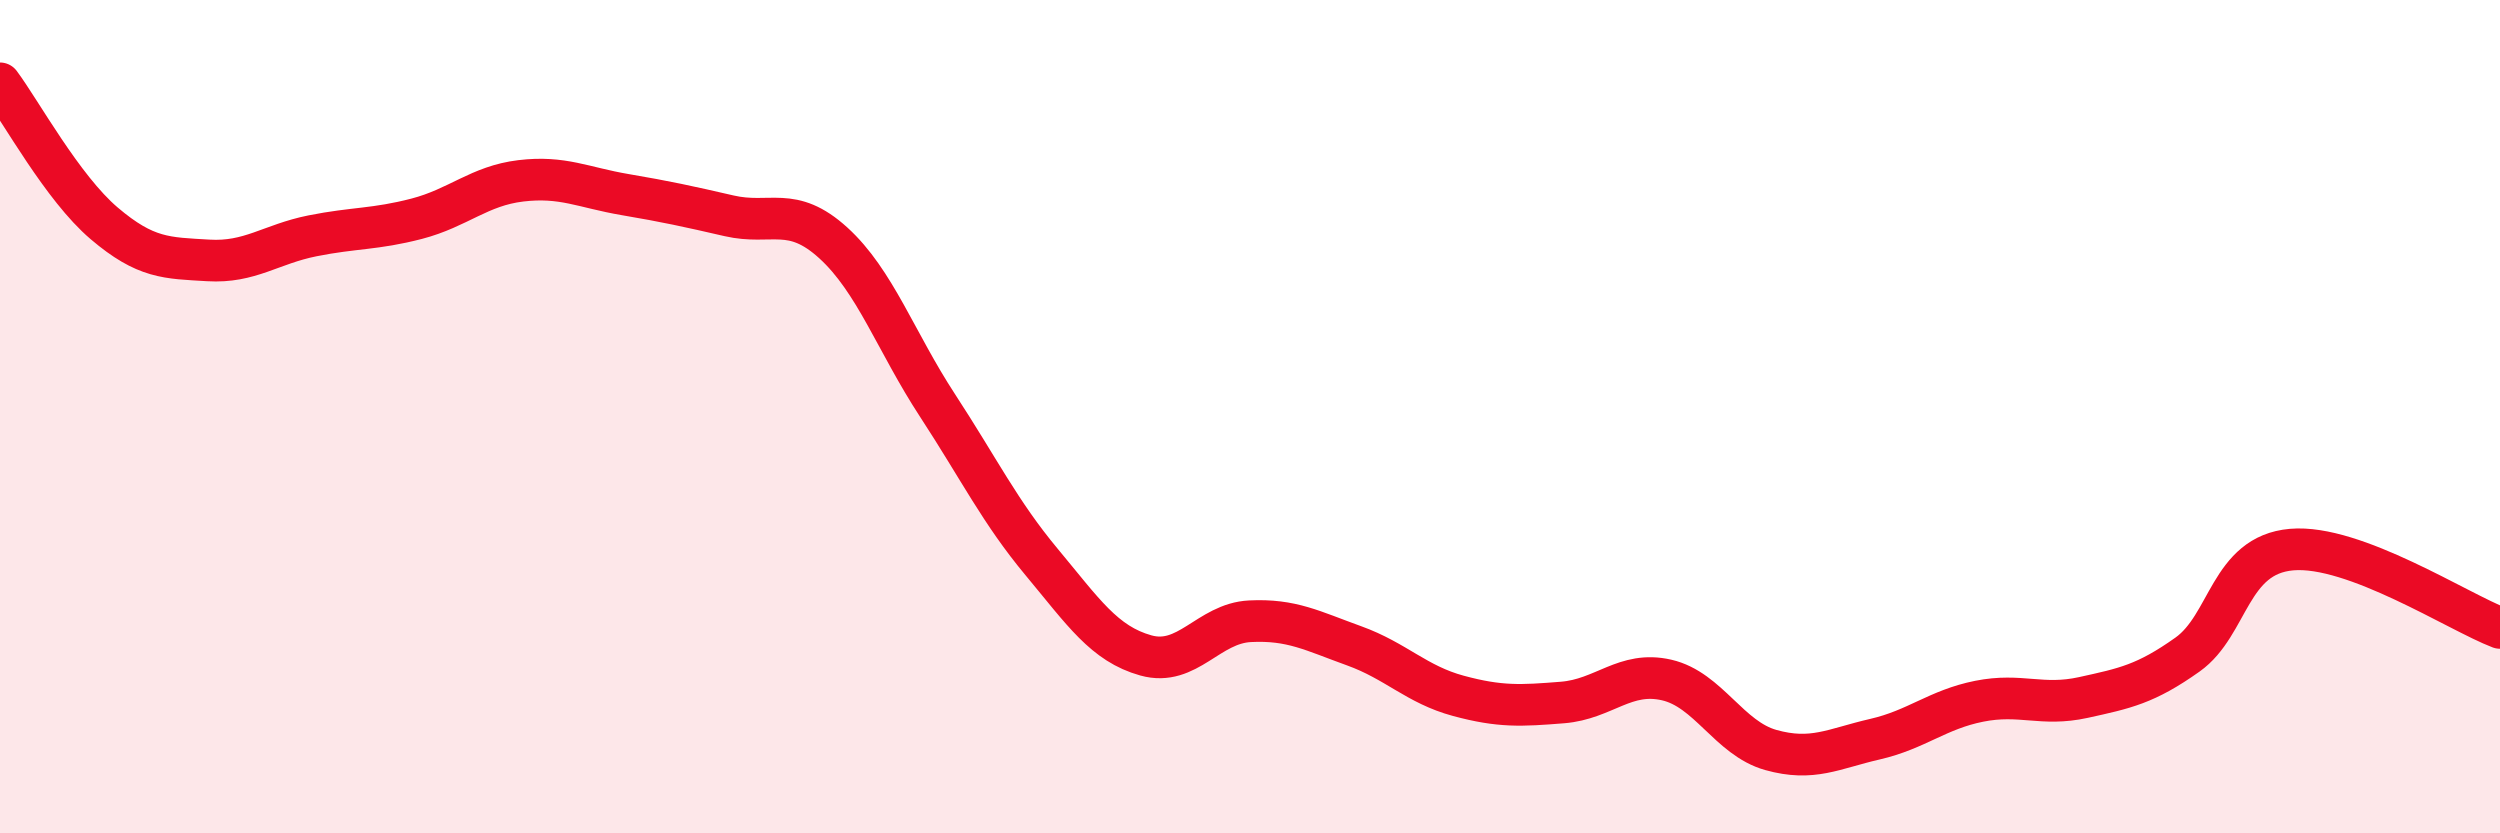
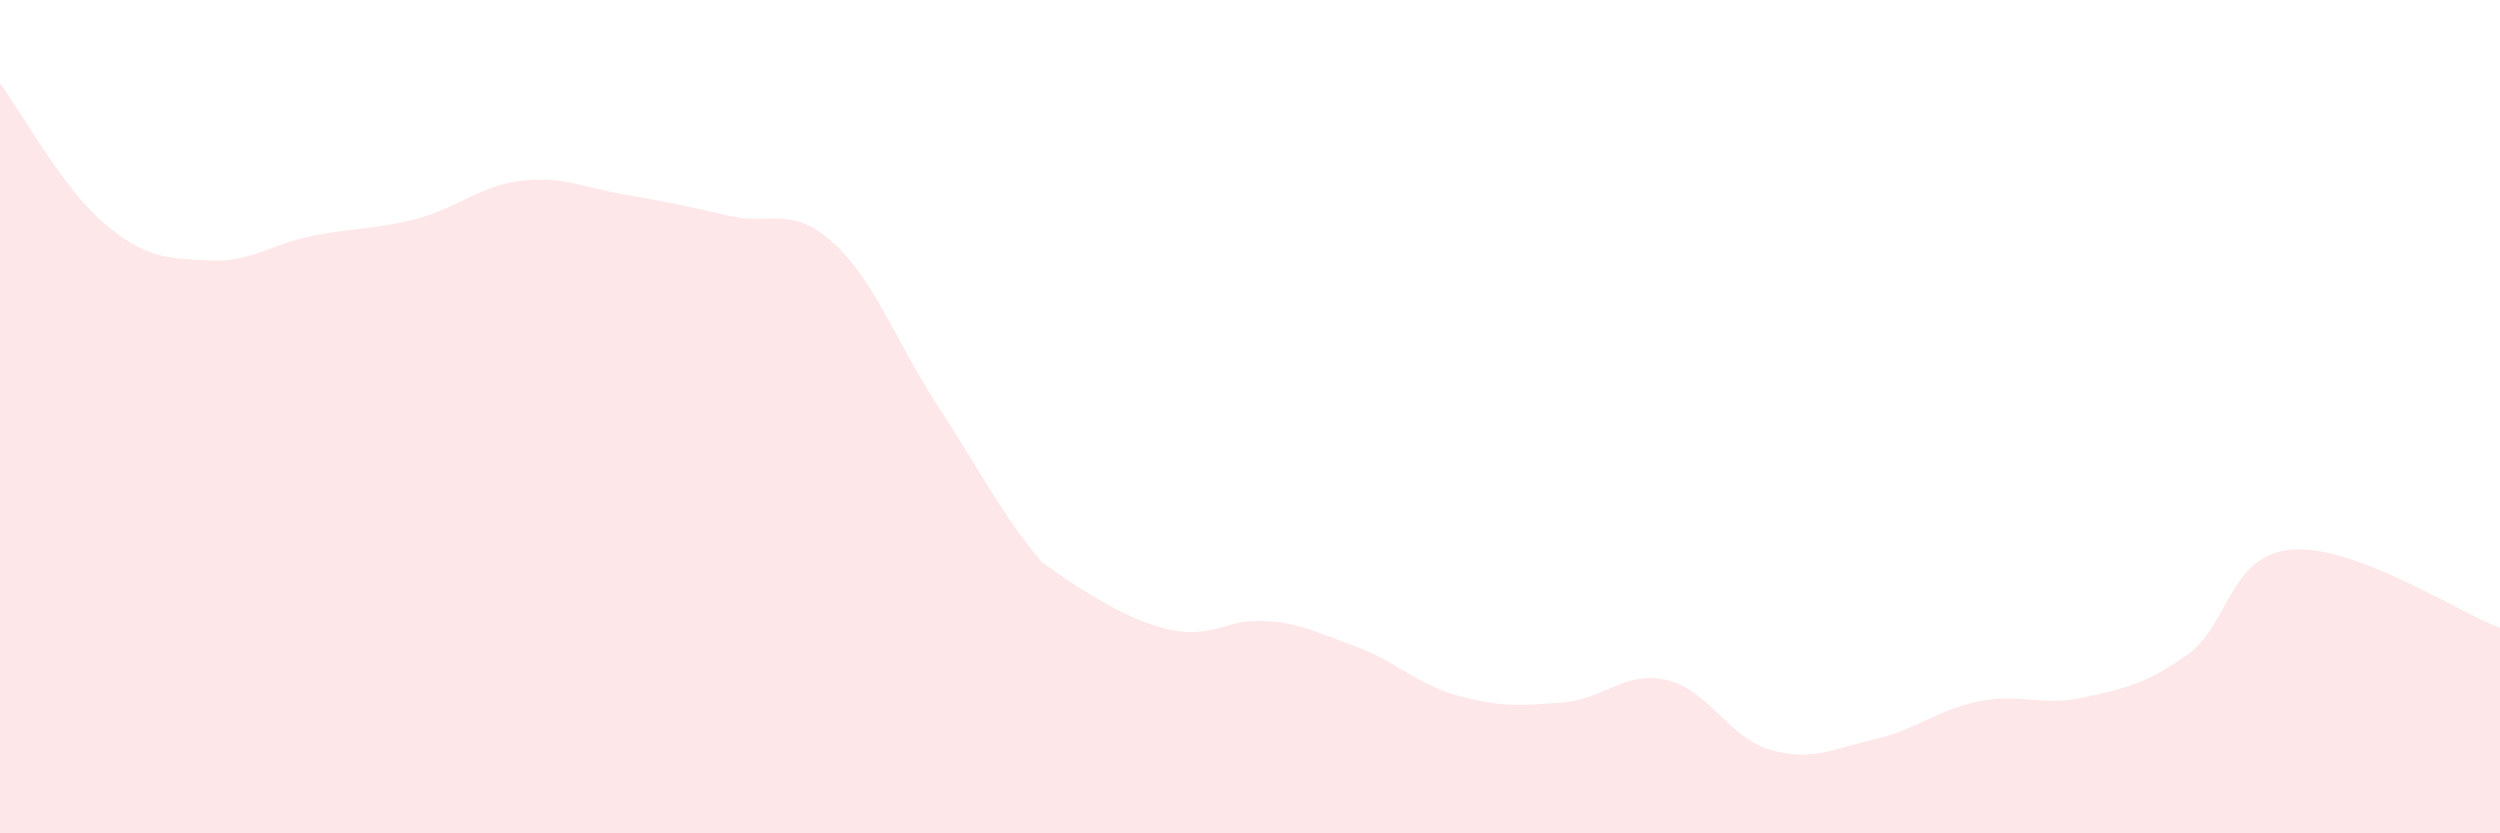
<svg xmlns="http://www.w3.org/2000/svg" width="60" height="20" viewBox="0 0 60 20">
-   <path d="M 0,2 C 0.5,2.67 1.5,4.51 2.5,5.36 C 3.5,6.21 4,6.19 5,6.25 C 6,6.31 6.5,5.86 7.5,5.66 C 8.5,5.46 9,5.51 10,5.25 C 11,4.99 11.5,4.46 12.5,4.34 C 13.5,4.22 14,4.5 15,4.67 C 16,4.84 16.5,4.95 17.5,5.18 C 18.5,5.41 19,4.92 20,5.83 C 21,6.74 21.5,8.2 22.5,9.73 C 23.5,11.26 24,12.29 25,13.49 C 26,14.69 26.5,15.45 27.5,15.73 C 28.5,16.01 29,14.96 30,14.91 C 31,14.86 31.5,15.14 32.5,15.5 C 33.5,15.86 34,16.43 35,16.7 C 36,16.97 36.5,16.94 37.5,16.86 C 38.5,16.78 39,16.09 40,16.32 C 41,16.55 41.5,17.72 42.5,18 C 43.5,18.28 44,17.97 45,17.74 C 46,17.51 46.5,17.03 47.5,16.83 C 48.5,16.63 49,16.96 50,16.74 C 51,16.52 51.5,16.42 52.5,15.71 C 53.5,15 53.5,13.32 55,13.19 C 56.5,13.06 59,14.69 60,15.07L60 20L0 20Z" fill="#EB0A25" opacity="0.1" stroke-linecap="round" stroke-linejoin="round" />
-   <path d="M 0,2 C 0.5,2.67 1.5,4.51 2.5,5.36 C 3.5,6.21 4,6.19 5,6.25 C 6,6.31 6.5,5.86 7.5,5.66 C 8.5,5.46 9,5.51 10,5.25 C 11,4.99 11.5,4.46 12.5,4.34 C 13.5,4.22 14,4.5 15,4.67 C 16,4.84 16.5,4.95 17.5,5.18 C 18.5,5.41 19,4.92 20,5.83 C 21,6.74 21.5,8.2 22.5,9.73 C 23.5,11.26 24,12.29 25,13.49 C 26,14.69 26.5,15.45 27.5,15.73 C 28.5,16.01 29,14.96 30,14.91 C 31,14.86 31.5,15.14 32.5,15.5 C 33.5,15.86 34,16.43 35,16.7 C 36,16.97 36.5,16.94 37.5,16.86 C 38.5,16.78 39,16.09 40,16.32 C 41,16.55 41.5,17.72 42.5,18 C 43.5,18.28 44,17.97 45,17.74 C 46,17.51 46.5,17.03 47.5,16.83 C 48.5,16.63 49,16.96 50,16.74 C 51,16.52 51.5,16.42 52.5,15.71 C 53.5,15 53.5,13.32 55,13.19 C 56.5,13.06 59,14.69 60,15.07" stroke="#EB0A25" stroke-width="1" fill="none" stroke-linecap="round" stroke-linejoin="round" />
+   <path d="M 0,2 C 0.5,2.67 1.5,4.51 2.5,5.36 C 3.5,6.21 4,6.19 5,6.25 C 6,6.31 6.5,5.86 7.5,5.66 C 8.5,5.46 9,5.51 10,5.25 C 11,4.99 11.5,4.46 12.5,4.34 C 13.5,4.22 14,4.5 15,4.67 C 16,4.84 16.5,4.95 17.5,5.18 C 18.5,5.41 19,4.92 20,5.83 C 21,6.74 21.5,8.2 22.5,9.73 C 23.5,11.26 24,12.29 25,13.49 C 28.5,16.01 29,14.96 30,14.91 C 31,14.86 31.5,15.14 32.5,15.5 C 33.5,15.86 34,16.43 35,16.7 C 36,16.97 36.5,16.94 37.5,16.86 C 38.5,16.78 39,16.09 40,16.32 C 41,16.55 41.5,17.72 42.5,18 C 43.5,18.28 44,17.97 45,17.74 C 46,17.51 46.5,17.03 47.5,16.83 C 48.5,16.63 49,16.96 50,16.74 C 51,16.52 51.5,16.42 52.5,15.71 C 53.5,15 53.5,13.32 55,13.19 C 56.5,13.06 59,14.69 60,15.07L60 20L0 20Z" fill="#EB0A25" opacity="0.1" stroke-linecap="round" stroke-linejoin="round" />
</svg>